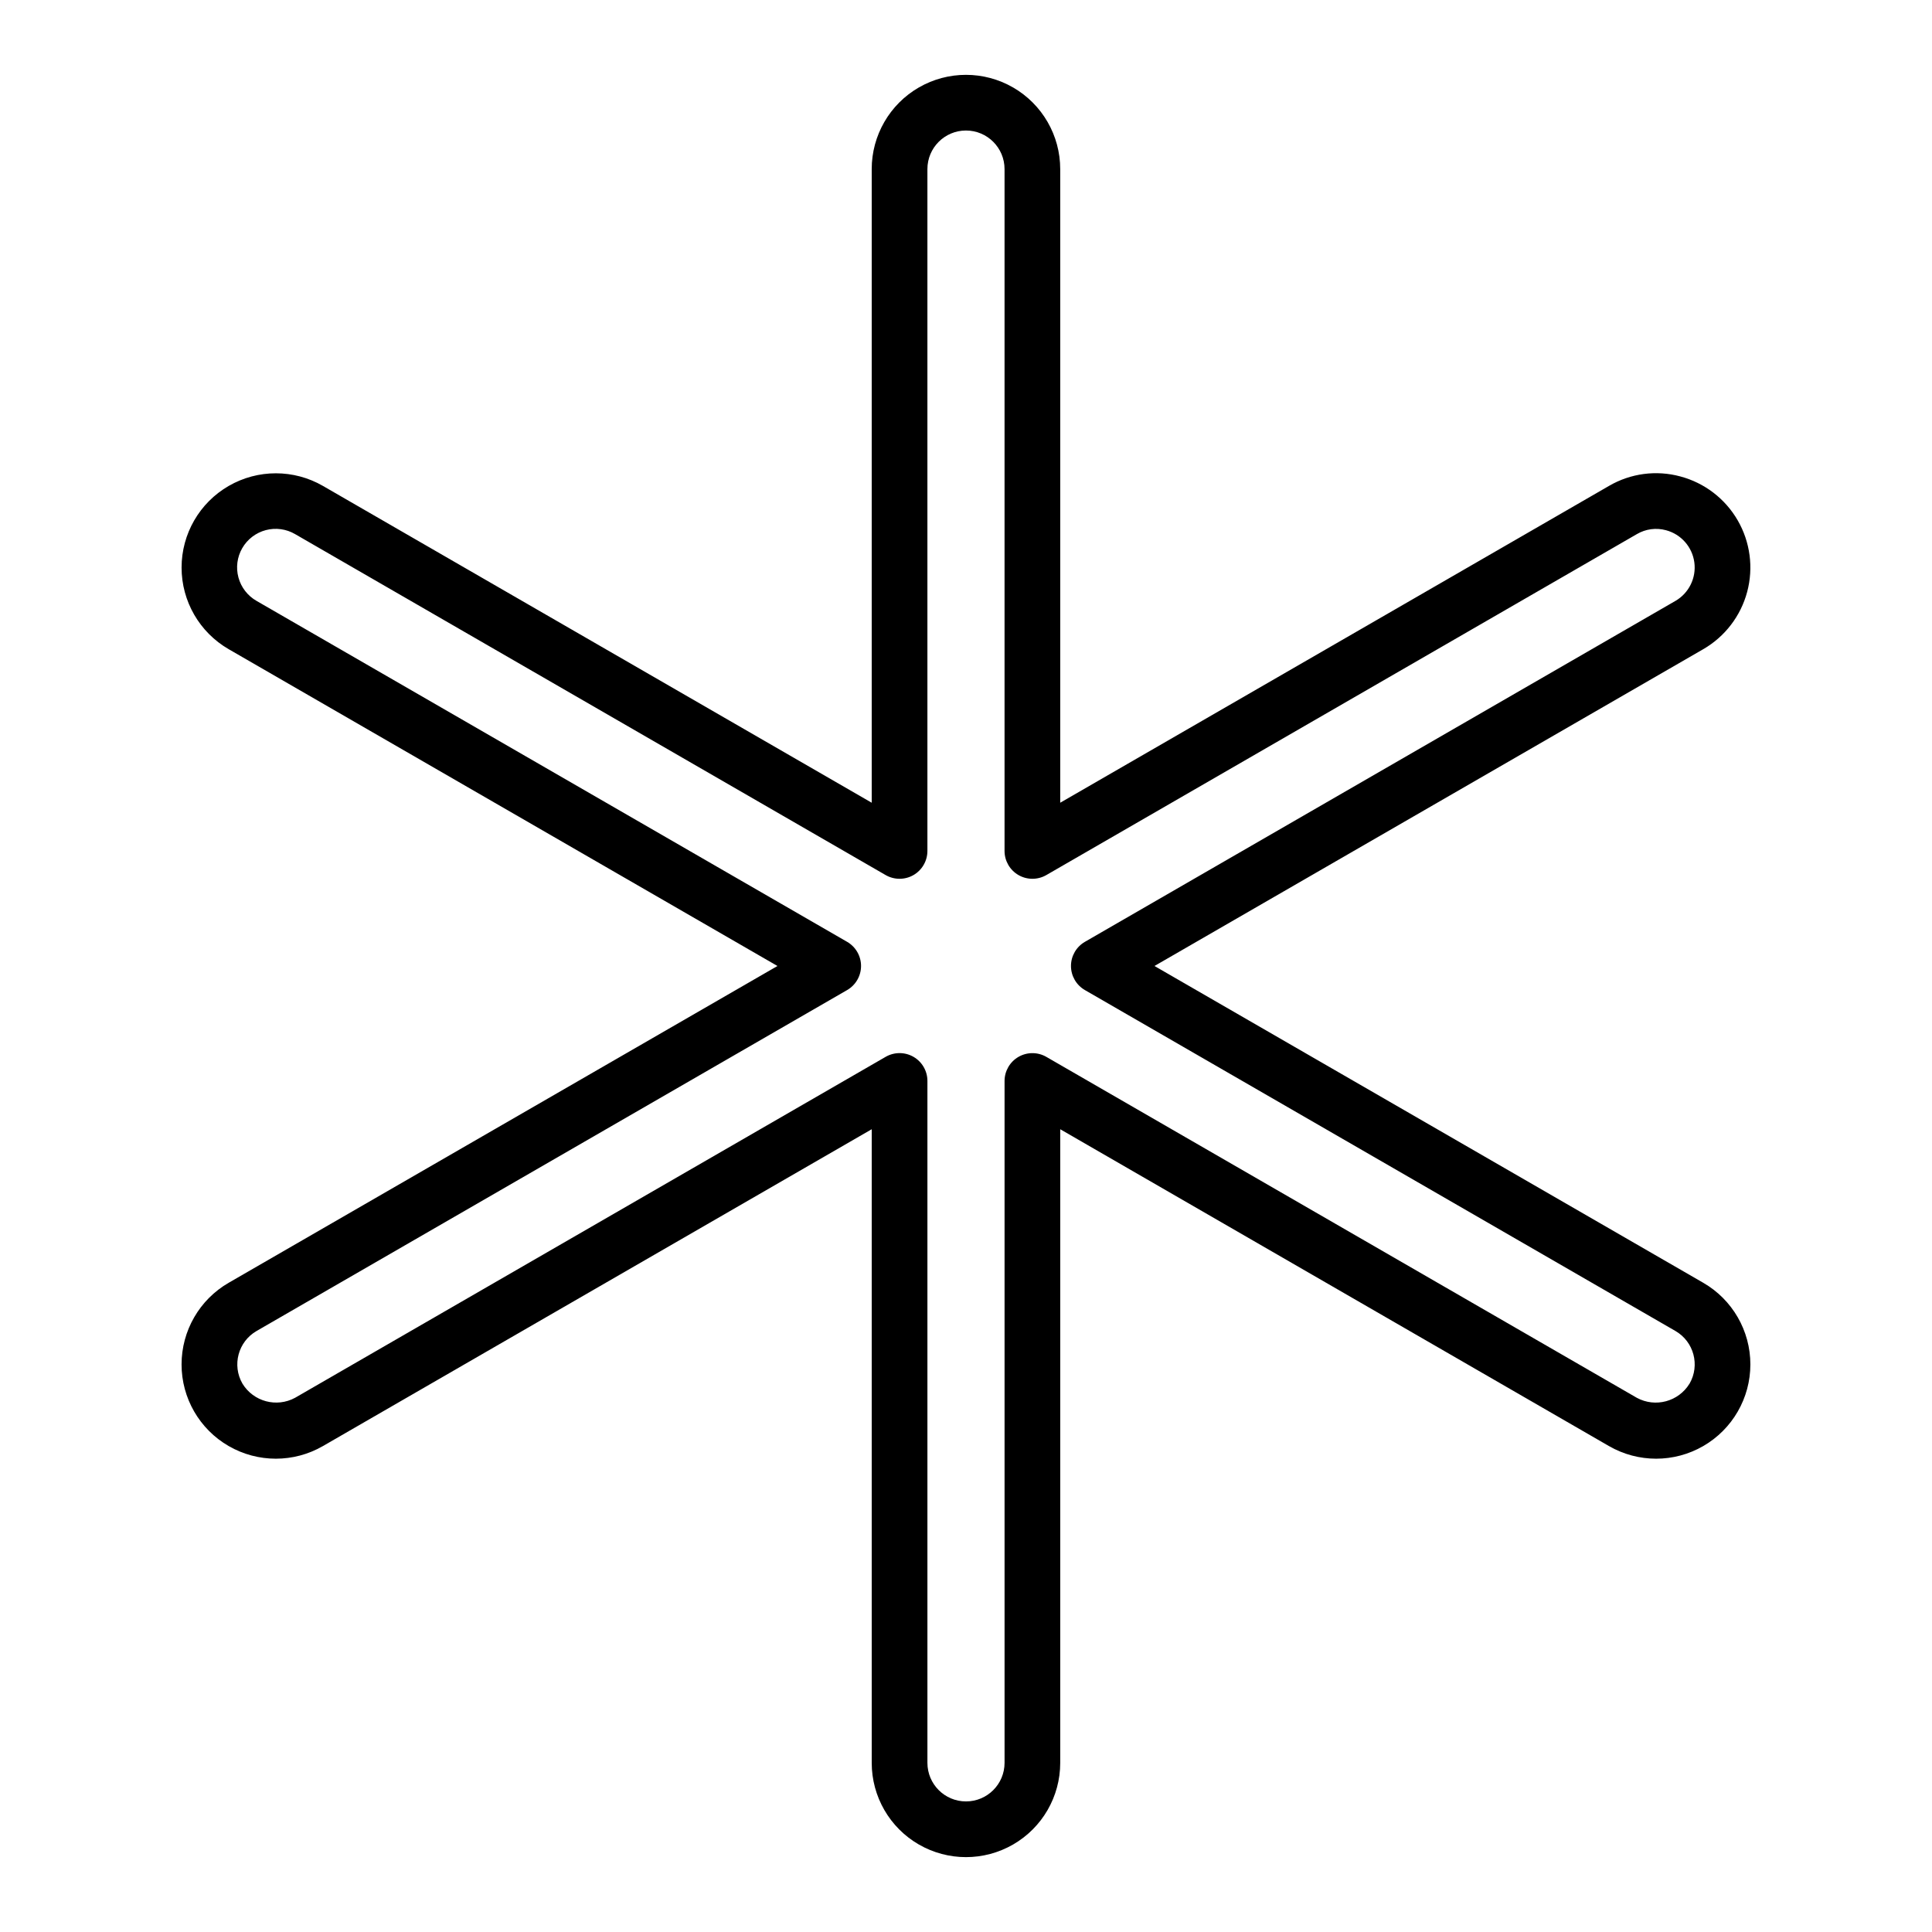
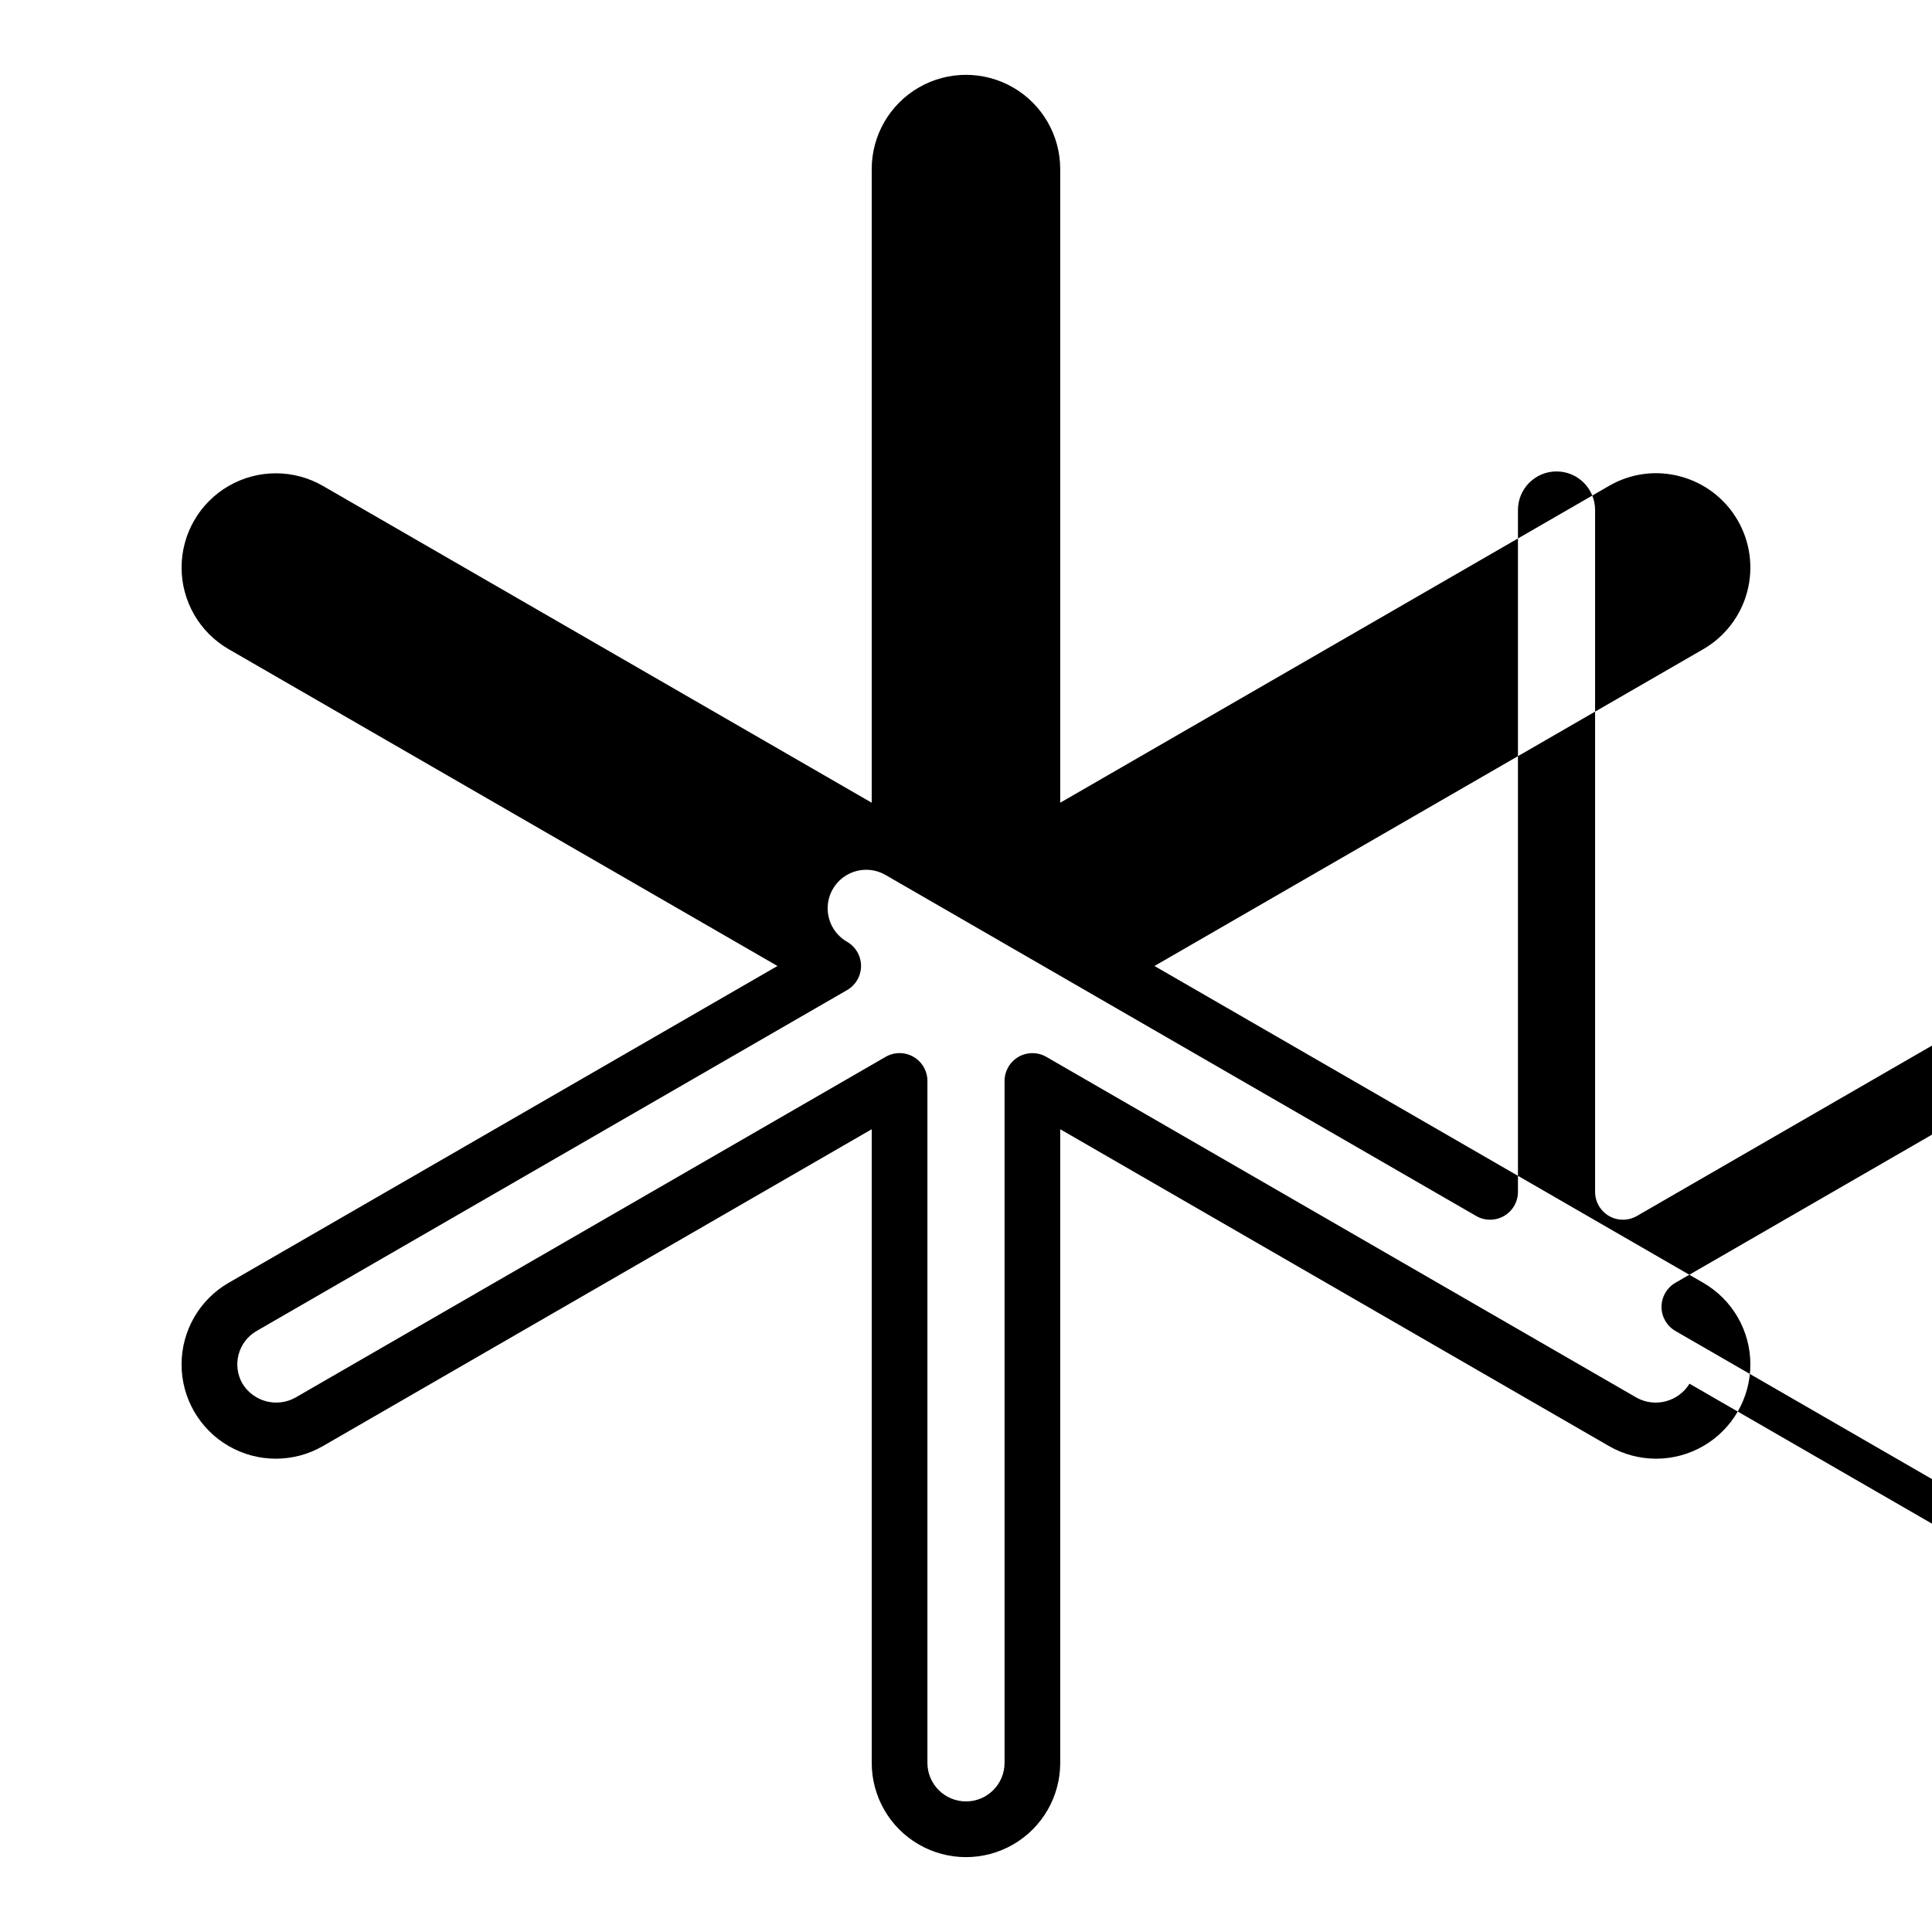
<svg xmlns="http://www.w3.org/2000/svg" fill="#000000" width="800px" height="800px" version="1.1" viewBox="144 144 512 512">
-   <path d="m595.38 483.95-145.43-83.953 145.43-83.957c5.738-3.316 9.926-8.777 11.637-15.184 1.711-6.402 0.809-13.227-2.512-18.965-3.32-5.738-8.781-9.922-15.188-11.629-6.387-1.734-13.203-0.828-18.918 2.508l-145.43 83.961v-167.92c0-8.922-4.758-17.168-12.488-21.633-7.731-4.461-17.25-4.461-24.98 0-7.727 4.465-12.488 12.711-12.488 21.633v167.92l-145.42-83.953c-7.727-4.465-17.25-4.465-24.98-0.004-7.731 4.461-12.492 12.707-12.492 21.629-0.004 8.926 4.758 17.172 12.484 21.637l145.43 83.957-145.43 83.953c-7.727 4.461-12.488 12.711-12.488 21.637-0.004 8.922 4.758 17.172 12.488 21.633 7.731 4.465 17.254 4.465 24.98 0l145.43-83.961v167.92c0 8.926 4.762 17.172 12.488 21.633 7.731 4.461 17.25 4.461 24.98 0s12.488-12.707 12.488-21.633v-167.92l145.42 83.961c7.731 4.465 17.254 4.465 24.984 0.004 7.731-4.461 12.492-12.711 12.492-21.637 0-8.926-4.758-17.172-12.488-21.637zm-3.644 26.746h-0.004c-2.918 4.754-9.047 6.398-13.953 3.738l-156.49-90.352c-2.285-1.316-5.098-1.316-7.383 0-2.281 1.32-3.688 3.758-3.688 6.394v180.7c0 5.641-4.578 10.219-10.219 10.219-5.644 0-10.223-4.578-10.223-10.219v-180.71c0-2.637-1.406-5.07-3.688-6.391-2.285-1.316-5.098-1.32-7.383 0l-156.5 90.352c-4.902 2.664-11.031 1.02-13.945-3.738-2.824-4.887-1.152-11.137 3.734-13.961l156.5-90.348c2.281-1.316 3.691-3.754 3.691-6.391s-1.41-5.074-3.691-6.394l-156.5-90.348c-2.363-1.348-4.094-3.578-4.805-6.207-0.711-2.625-0.348-5.426 1.012-7.781 1.363-2.356 3.606-4.074 6.234-4.769s5.43-0.316 7.777 1.059l156.49 90.352c2.285 1.316 5.098 1.316 7.383 0 2.281-1.32 3.688-3.758 3.688-6.394v-180.7c0-5.641 4.578-10.219 10.223-10.219 5.641 0 10.219 4.578 10.219 10.219v180.7c0 2.637 1.406 5.074 3.688 6.391 2.285 1.32 5.098 1.32 7.383 0.004l156.51-90.363c2.328-1.367 5.109-1.734 7.715-1.023 4 1.062 6.961 4.434 7.508 8.535 0.543 4.102-1.438 8.129-5.019 10.199l-156.49 90.344c-2.285 1.32-3.691 3.758-3.691 6.394s1.406 5.074 3.691 6.391l156.5 90.348c4.883 2.824 6.555 9.074 3.734 13.961z" />
+   <path d="m595.38 483.95-145.43-83.953 145.43-83.957c5.738-3.316 9.926-8.777 11.637-15.184 1.711-6.402 0.809-13.227-2.512-18.965-3.32-5.738-8.781-9.922-15.188-11.629-6.387-1.734-13.203-0.828-18.918 2.508l-145.43 83.961v-167.92c0-8.922-4.758-17.168-12.488-21.633-7.731-4.461-17.25-4.461-24.98 0-7.727 4.465-12.488 12.711-12.488 21.633v167.92l-145.42-83.953c-7.727-4.465-17.25-4.465-24.98-0.004-7.731 4.461-12.492 12.707-12.492 21.629-0.004 8.926 4.758 17.172 12.484 21.637l145.43 83.957-145.43 83.953c-7.727 4.461-12.488 12.711-12.488 21.637-0.004 8.922 4.758 17.172 12.488 21.633 7.731 4.465 17.254 4.465 24.98 0l145.43-83.961v167.92c0 8.926 4.762 17.172 12.488 21.633 7.731 4.461 17.25 4.461 24.98 0s12.488-12.707 12.488-21.633v-167.92l145.42 83.961c7.731 4.465 17.254 4.465 24.984 0.004 7.731-4.461 12.492-12.711 12.492-21.637 0-8.926-4.758-17.172-12.488-21.637zm-3.644 26.746h-0.004c-2.918 4.754-9.047 6.398-13.953 3.738l-156.49-90.352c-2.285-1.316-5.098-1.316-7.383 0-2.281 1.32-3.688 3.758-3.688 6.394v180.7c0 5.641-4.578 10.219-10.219 10.219-5.644 0-10.223-4.578-10.223-10.219v-180.71c0-2.637-1.406-5.07-3.688-6.391-2.285-1.316-5.098-1.32-7.383 0l-156.5 90.352c-4.902 2.664-11.031 1.02-13.945-3.738-2.824-4.887-1.152-11.137 3.734-13.961l156.5-90.348c2.281-1.316 3.691-3.754 3.691-6.391s-1.41-5.074-3.691-6.394c-2.363-1.348-4.094-3.578-4.805-6.207-0.711-2.625-0.348-5.426 1.012-7.781 1.363-2.356 3.606-4.074 6.234-4.769s5.43-0.316 7.777 1.059l156.49 90.352c2.285 1.316 5.098 1.316 7.383 0 2.281-1.32 3.688-3.758 3.688-6.394v-180.7c0-5.641 4.578-10.219 10.223-10.219 5.641 0 10.219 4.578 10.219 10.219v180.7c0 2.637 1.406 5.074 3.688 6.391 2.285 1.32 5.098 1.32 7.383 0.004l156.51-90.363c2.328-1.367 5.109-1.734 7.715-1.023 4 1.062 6.961 4.434 7.508 8.535 0.543 4.102-1.438 8.129-5.019 10.199l-156.49 90.344c-2.285 1.32-3.691 3.758-3.691 6.394s1.406 5.074 3.691 6.391l156.5 90.348c4.883 2.824 6.555 9.074 3.734 13.961z" />
</svg>